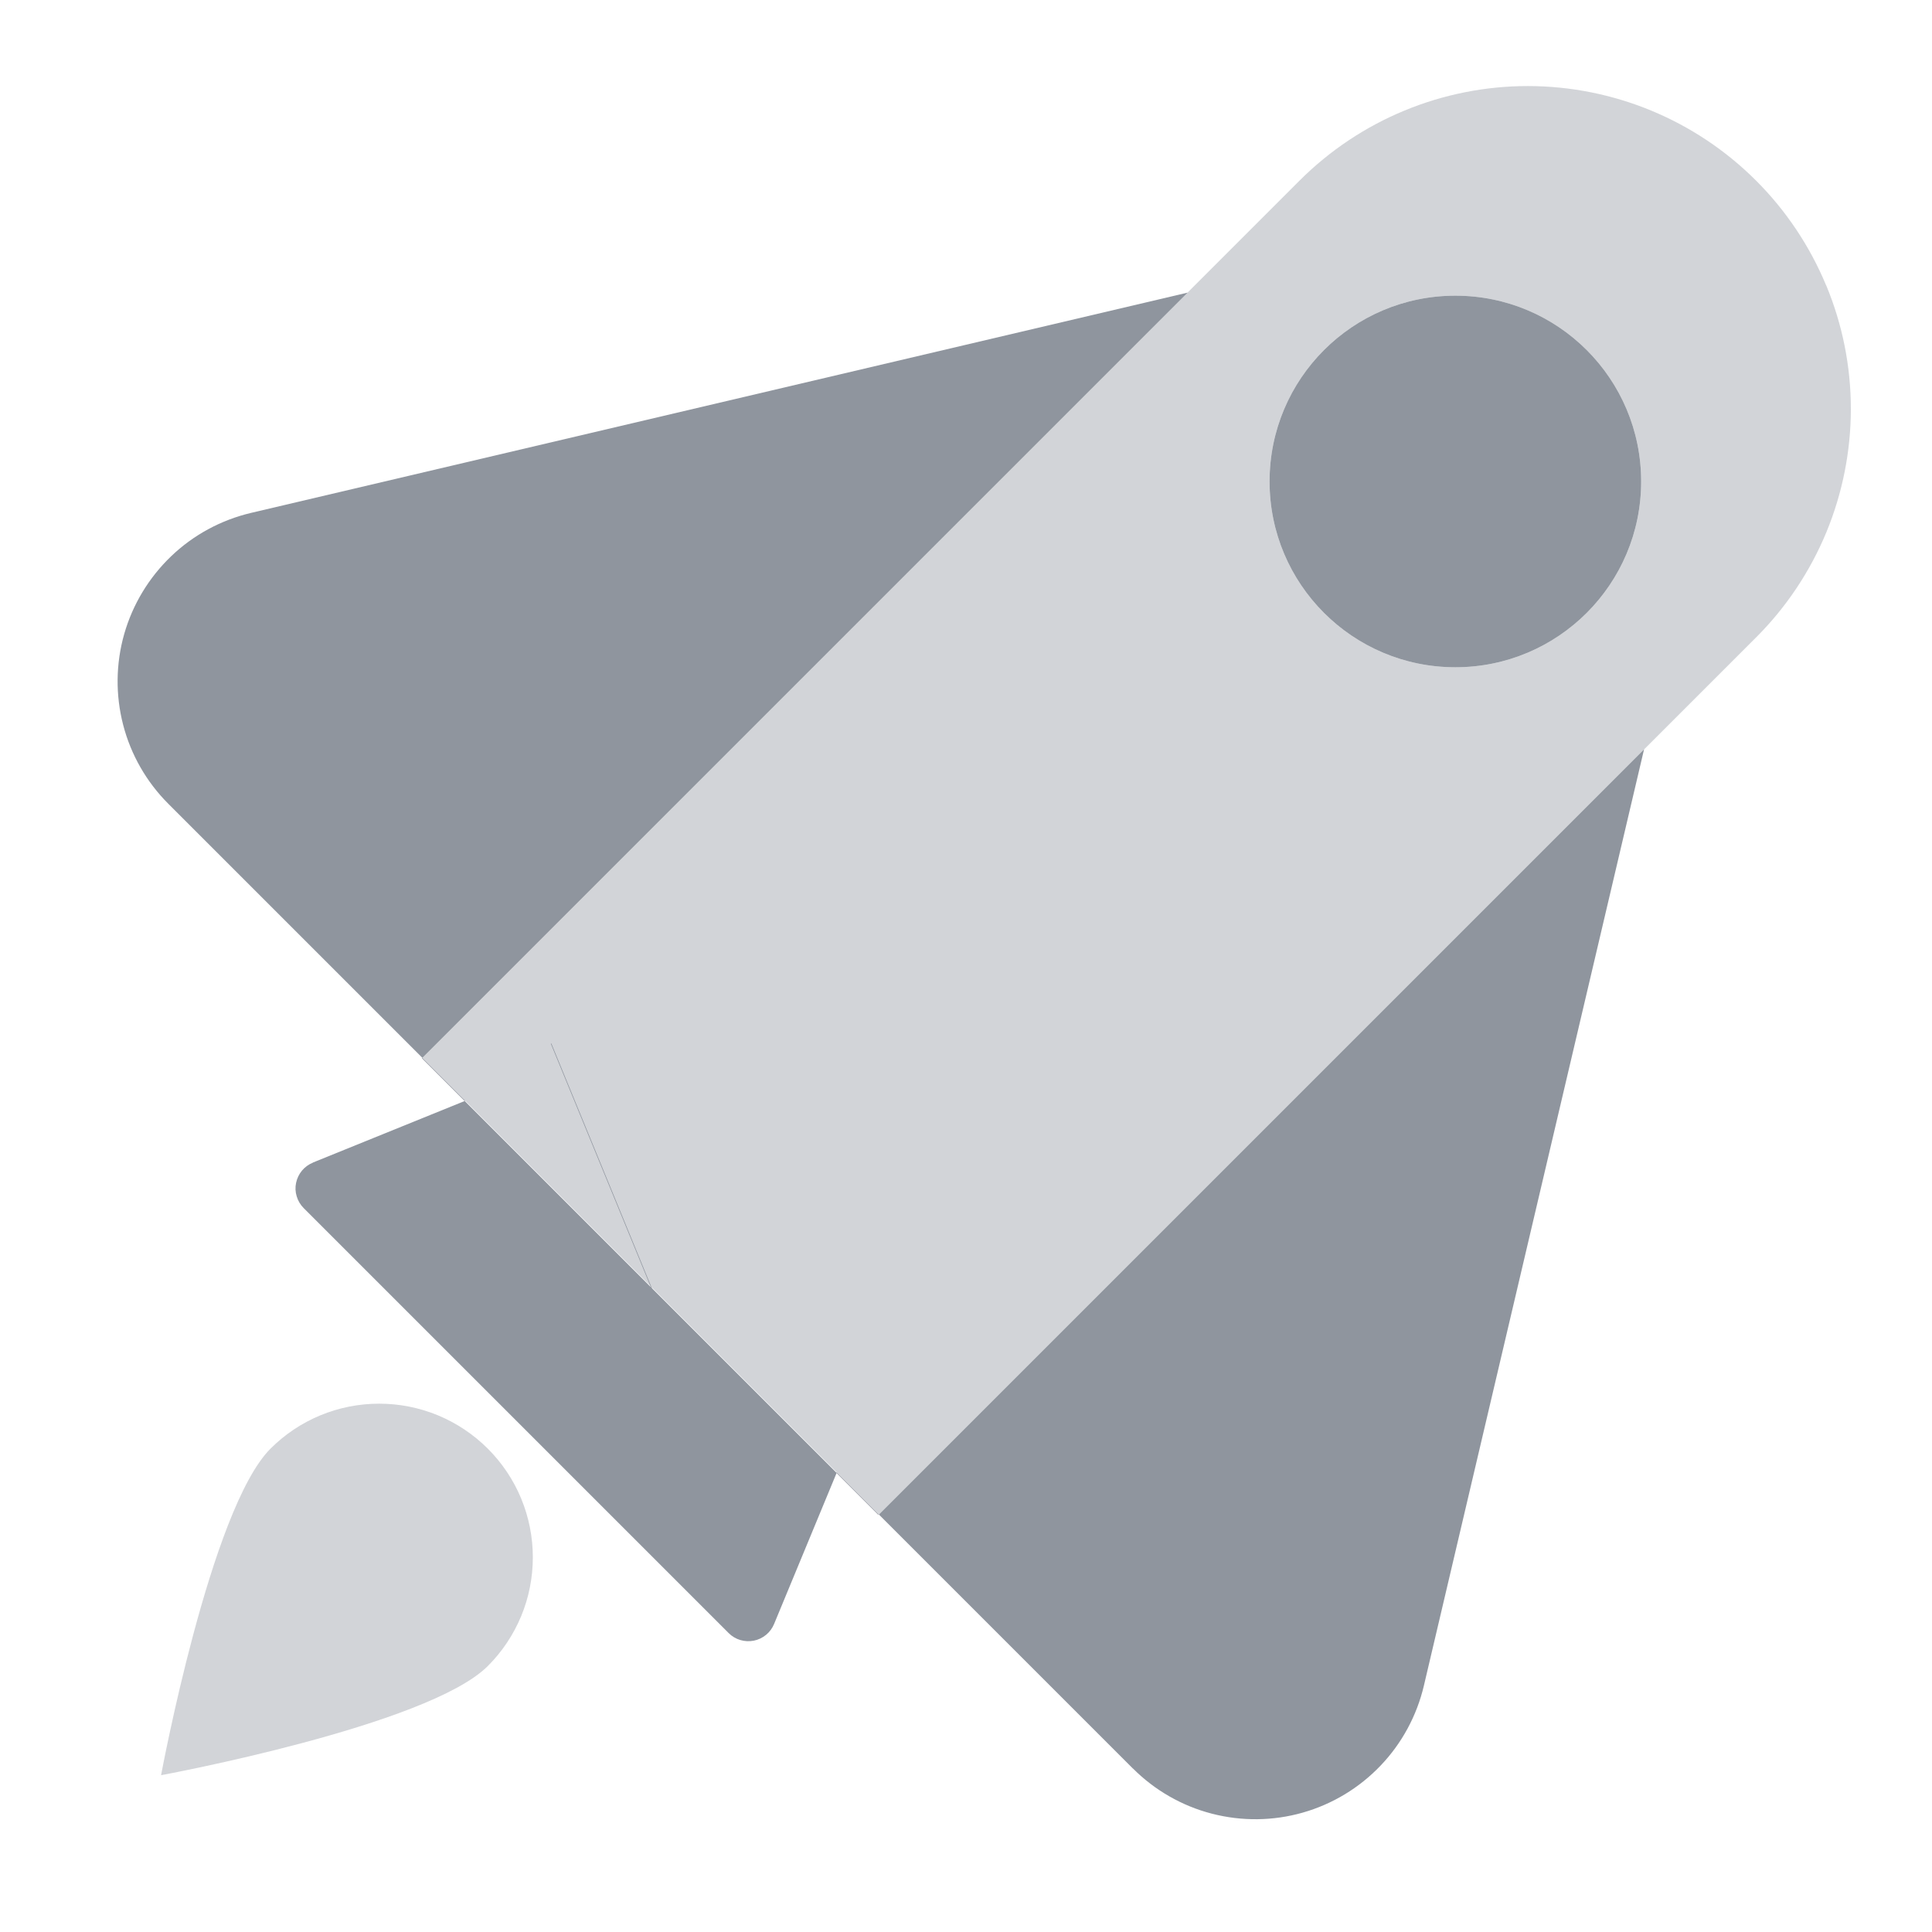
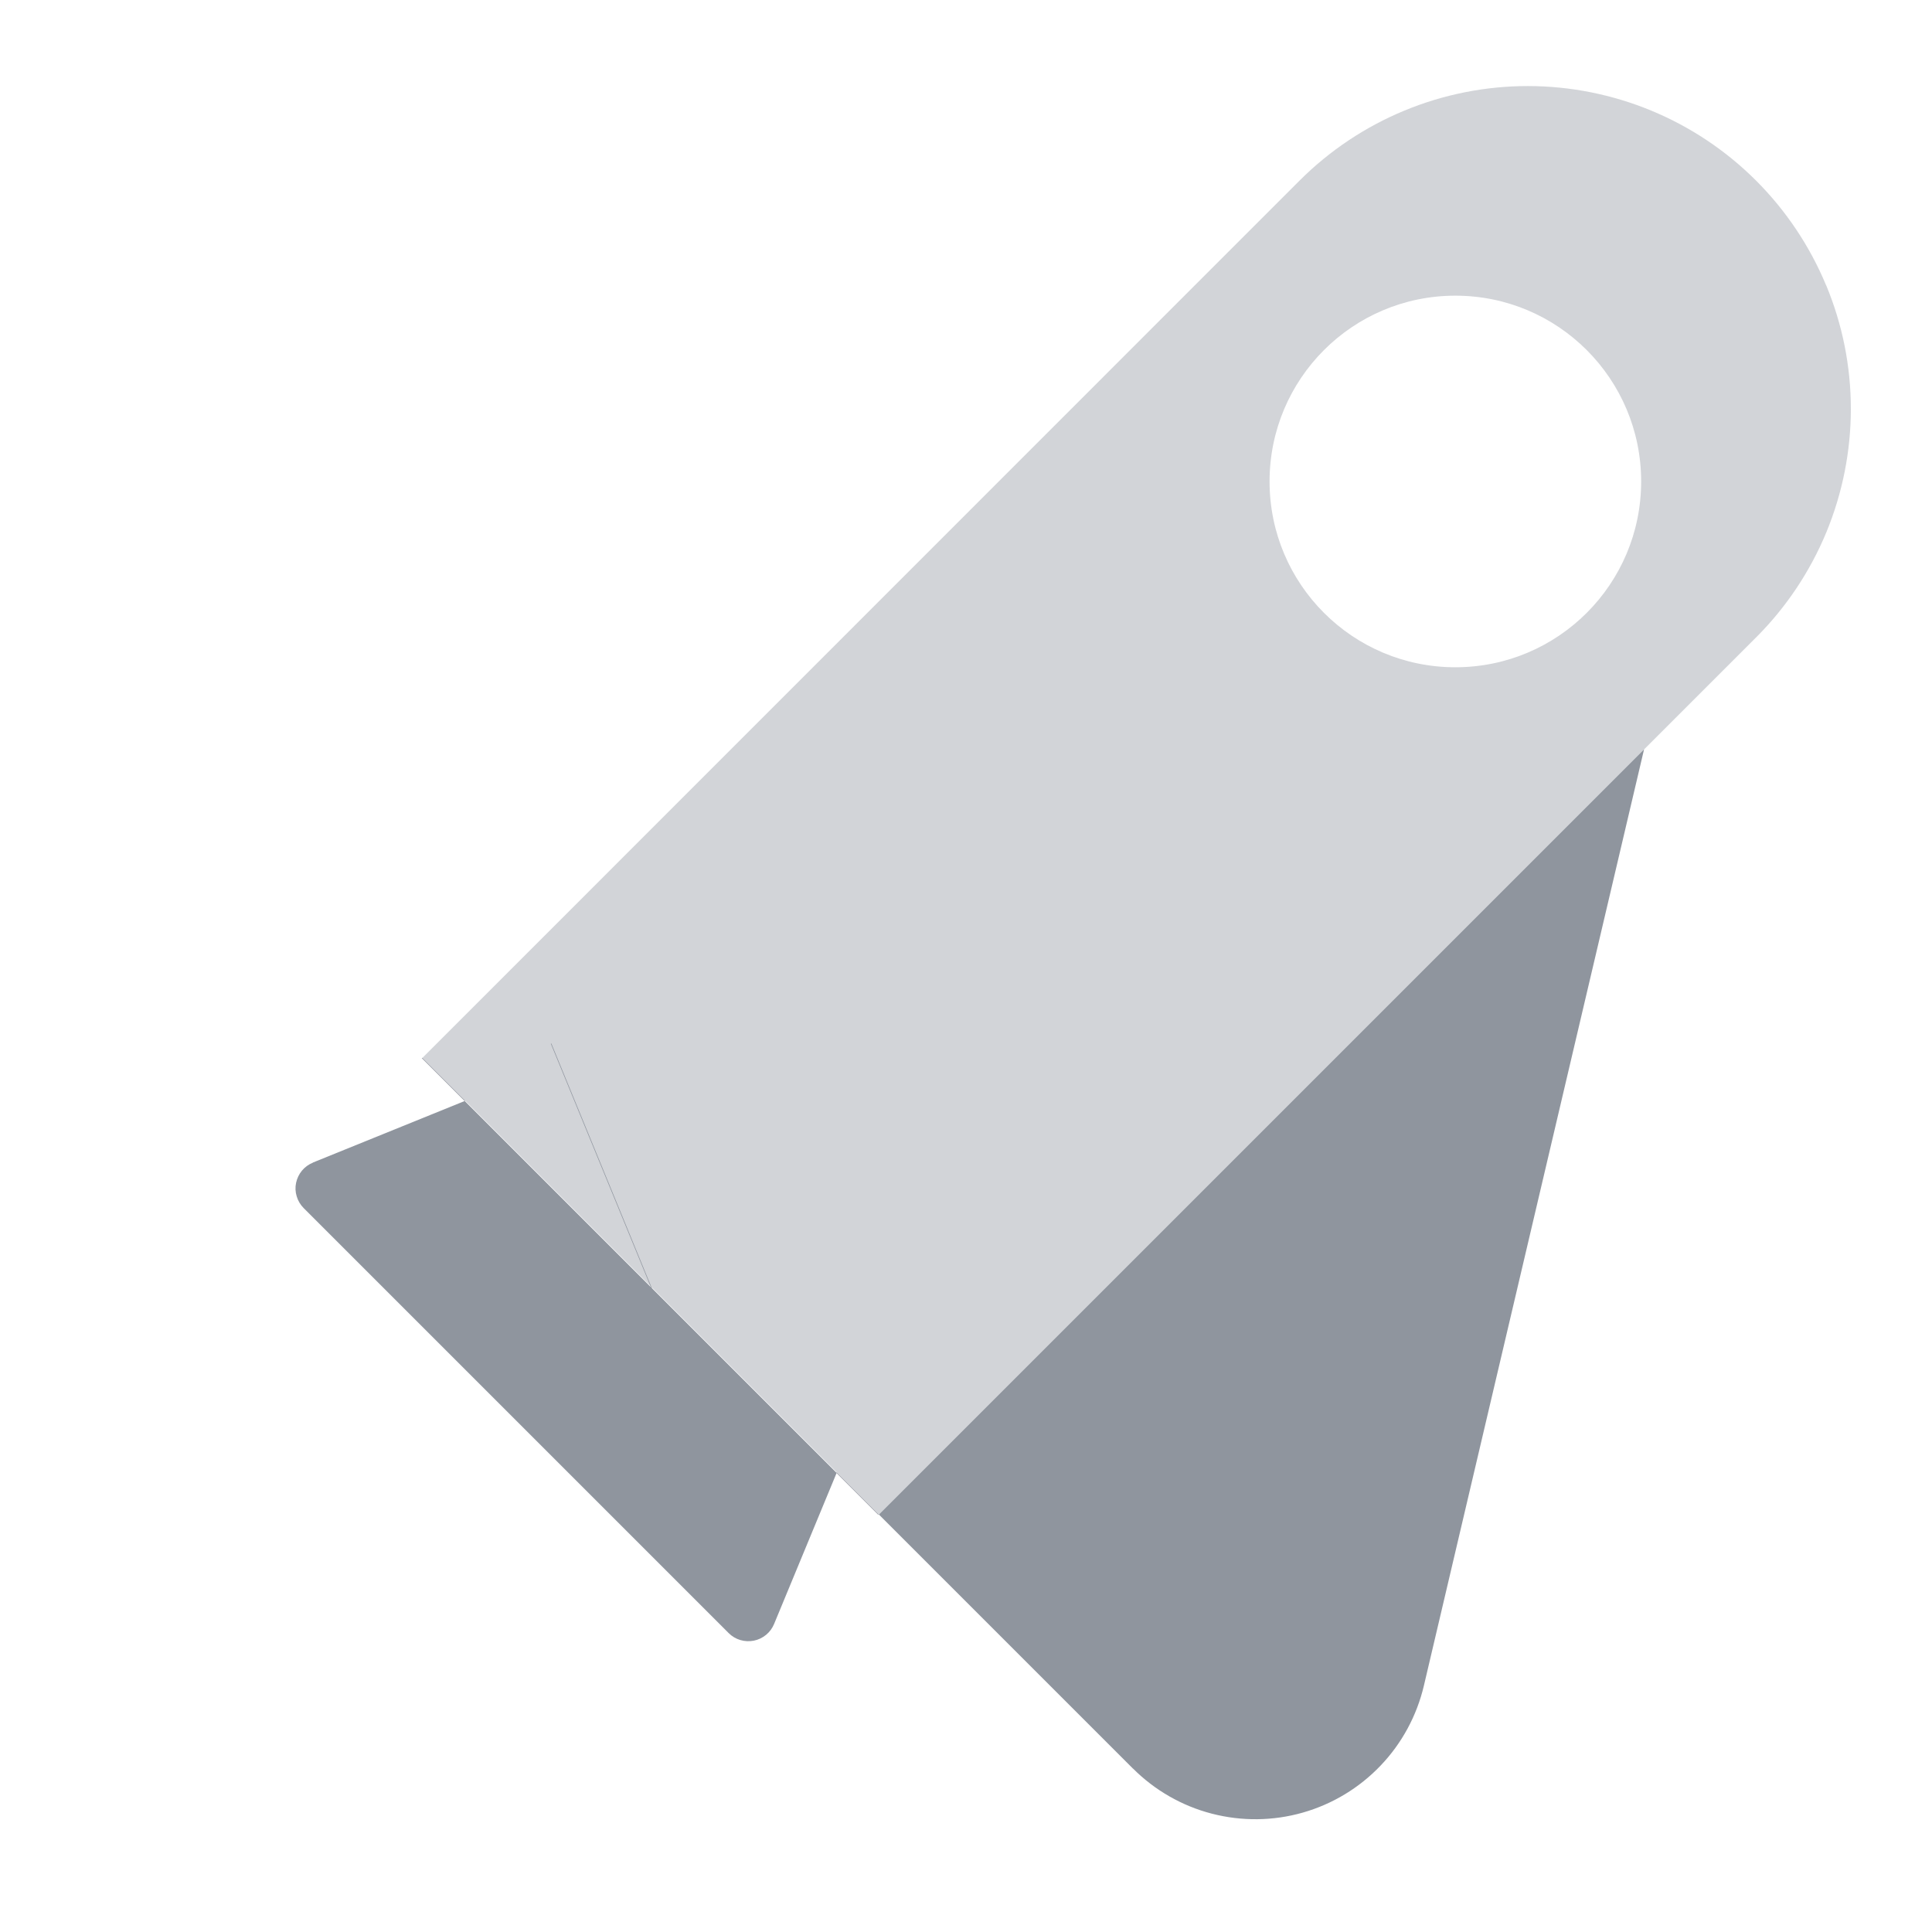
<svg xmlns="http://www.w3.org/2000/svg" viewBox="0 0 24 24">
  <path d="m0 0h24v24h-24z" fill="none" />
  <g fill="#8f959e">
-     <path d="m6.06 17.996c-.177-.177-.388-.318-.619-.414-.232-.096-.48-.145-.731-.145s-.499.049-.731.145-.442.237-.619.414c-.745.745-1.359 4.056-1.359 4.056s3.314-.611 4.059-1.356c.177-.177.318-.388.414-.619.096-.232.145-.48.145-.731s-.049-.499-.145-.731-.237-.442-.414-.619z" opacity=".4" />
    <path d="m3.887 14.443c-.053.021-.1.056-.136.099s-.061.096-.073.152-.009.114.008.168c.016.055.046.104.086.145l5.28 5.28c.04.04.09.07.144.086s.112.019.168.008.108-.036.152-.072.078-.082.1-.135l.777-1.877-4.62-4.62-1.887.765z" />
-     <path d="m3.12 6.371c-.373.088-.716.273-.993.538s-.479.599-.584.967-.109.759-.013 1.129c.096.371.29.709.561.98l3.156 3.156 9.506-9.506z" />
    <path d="m14.074 21.969c.271.271.609.465.98.561s.761.092 1.129-.013c.369-.105.703-.307.967-.584.265-.277.45-.62.538-.993l2.735-11.631-9.505 9.505 3.155 3.155z" />
    <path d="m10.652 18.186h.007v.738h-.007z" transform="matrix(.707 -.707 .707 .707 -10 12.969)" />
    <path d="m5.507 13.034h.007v.753h-.007z" transform="matrix(.707 -.707 .707 .707 -7.868 7.824)" />
    <path d="m8.082 12.72h.007v6.531h-.007z" transform="matrix(.925 -.38 .38 .925 -5.467 4.27)" />
    <path d="m22.685 3.545c-.202-.486-.497-.928-.87-1.301-.752-.752-1.771-1.174-2.835-1.175-1.063 0-2.083.422-2.835 1.173l-1.393 1.393-9.505 9.507.533.533 4.616 4.616.523.523 9.505-9.505 1.394-1.394c.372-.372.667-.815.869-1.301.201-.487.305-1.008.305-1.535s-.104-1.048-.306-1.534zm-4.606 4.744c-1.275 0-2.308-1.033-2.308-2.308s1.033-2.308 2.308-2.308 2.308 1.033 2.308 2.308-1.033 2.308-2.308 2.308z" opacity=".4" />
-     <path d="m18.079 3.673c-1.275 0-2.308 1.033-2.308 2.308s1.033 2.308 2.308 2.308 2.308-1.033 2.308-2.308-1.033-2.308-2.308-2.308z" />
  </g>
</svg>